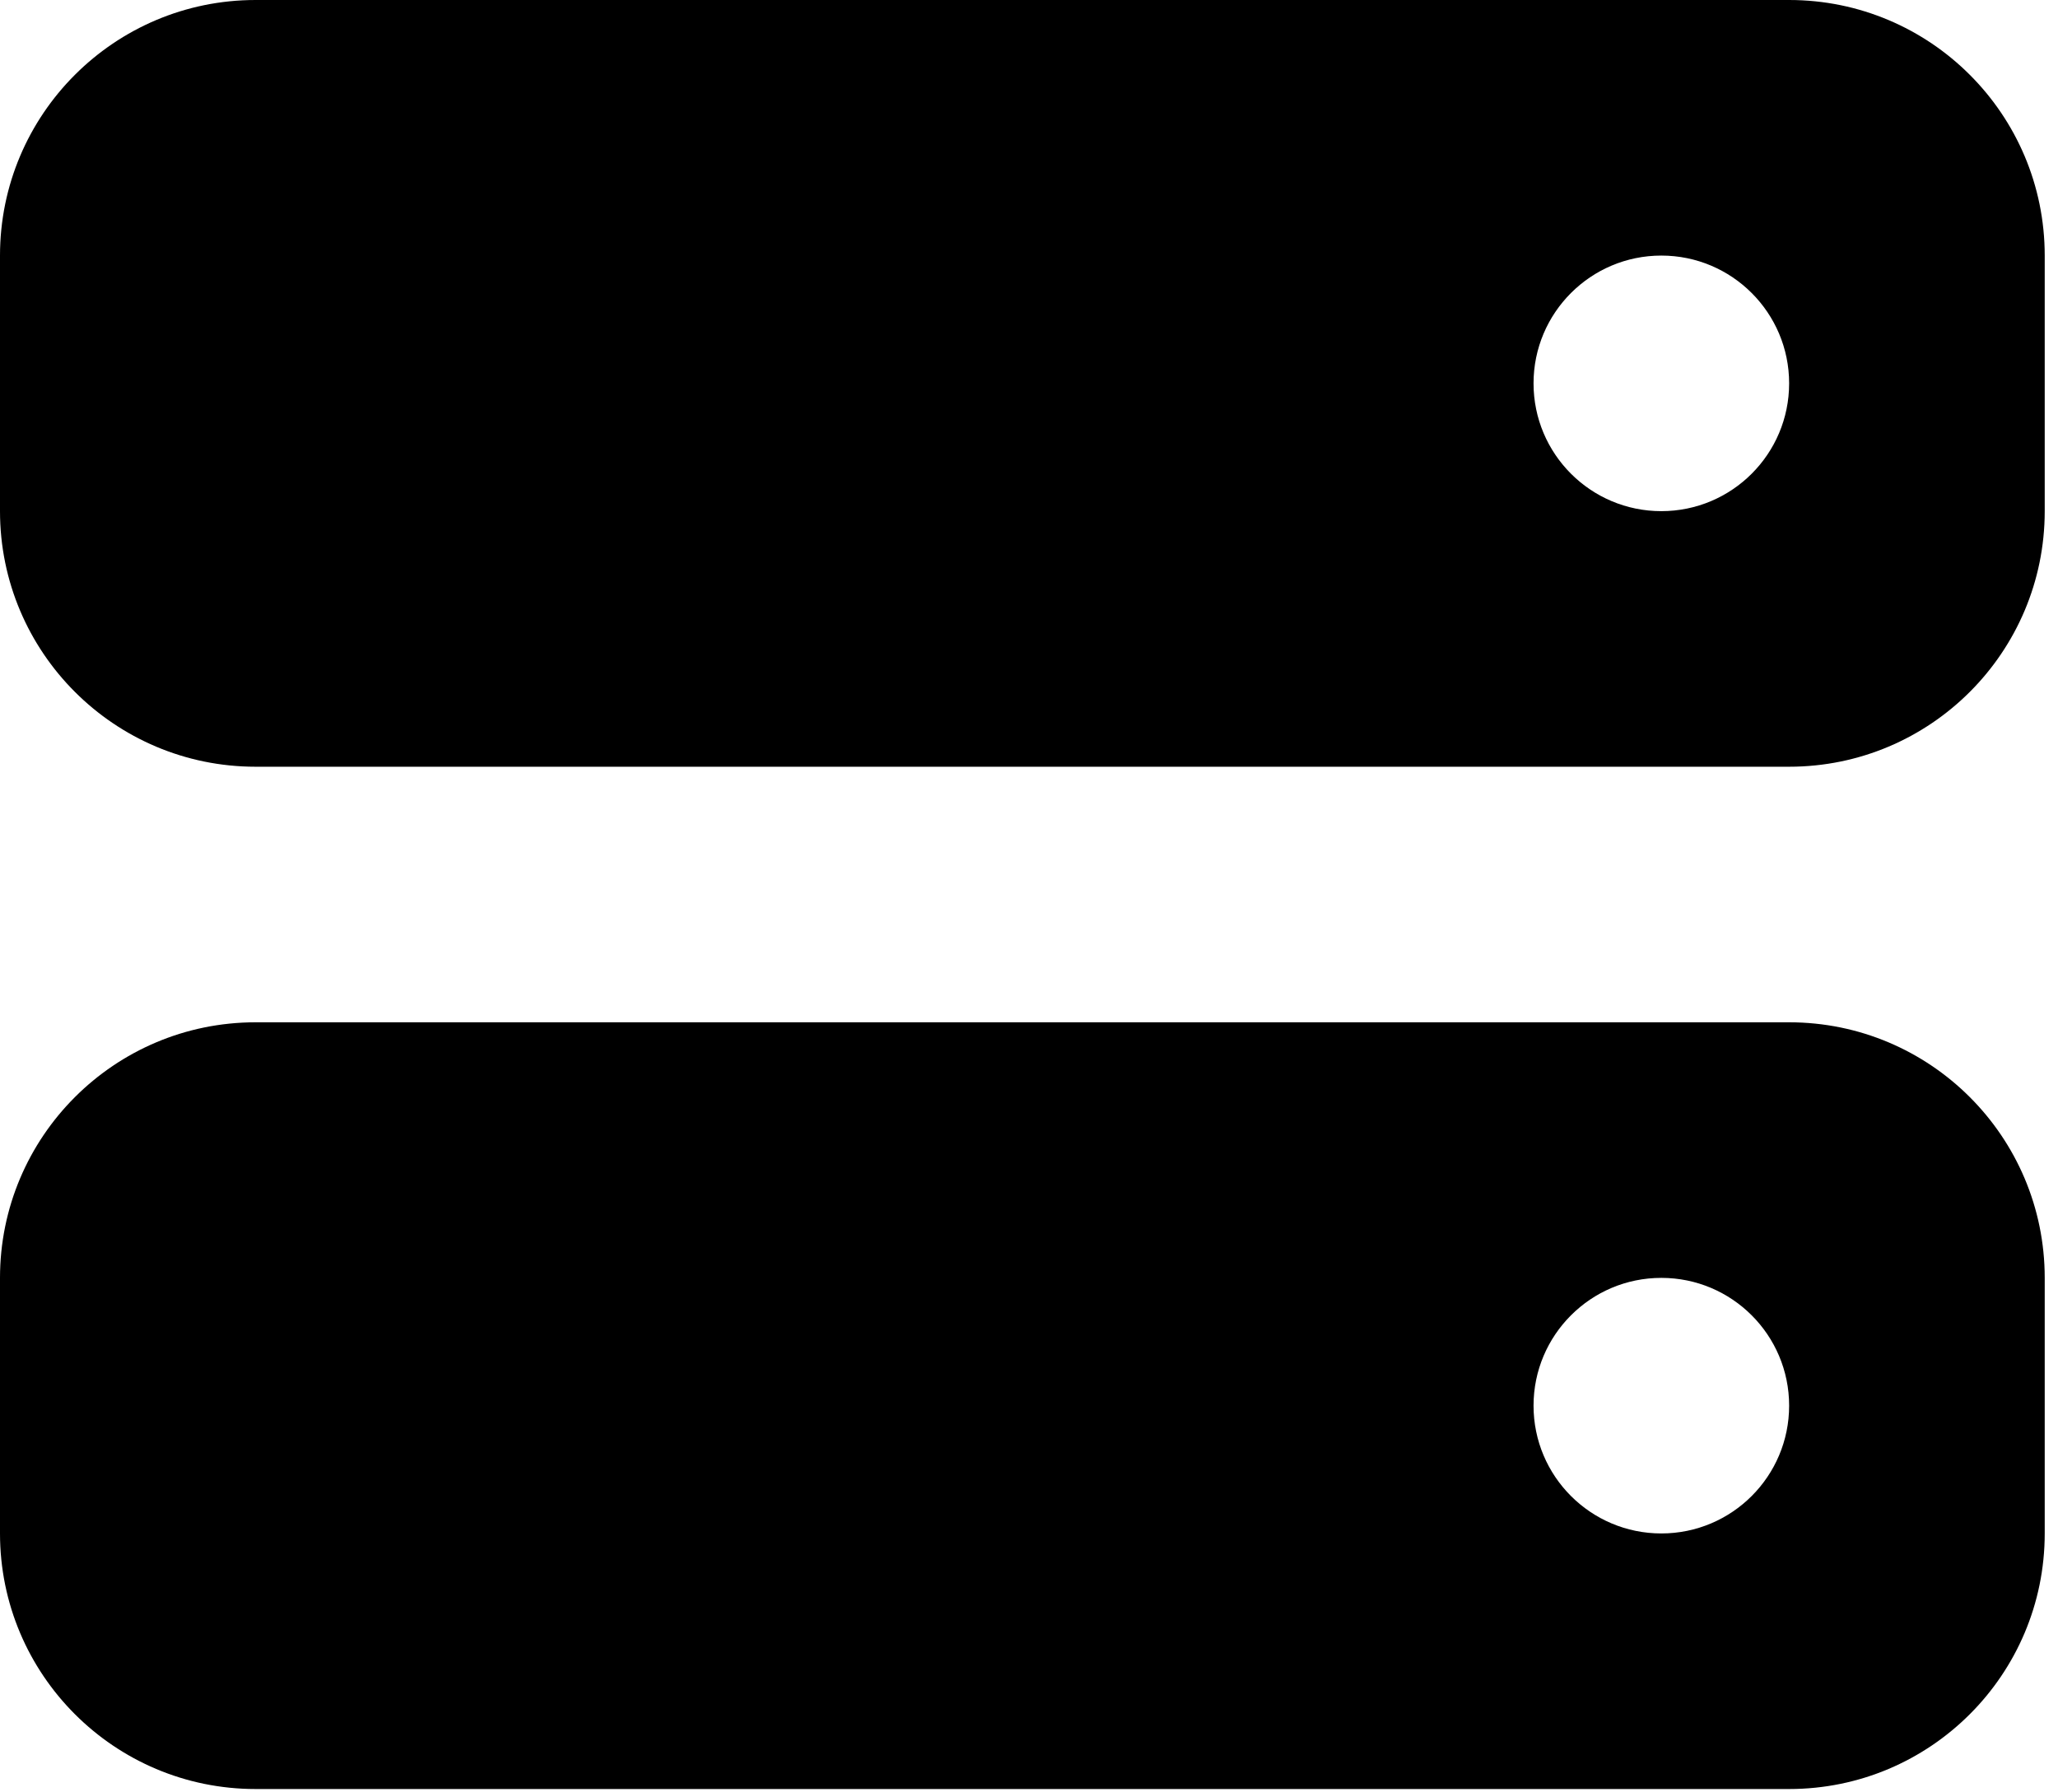
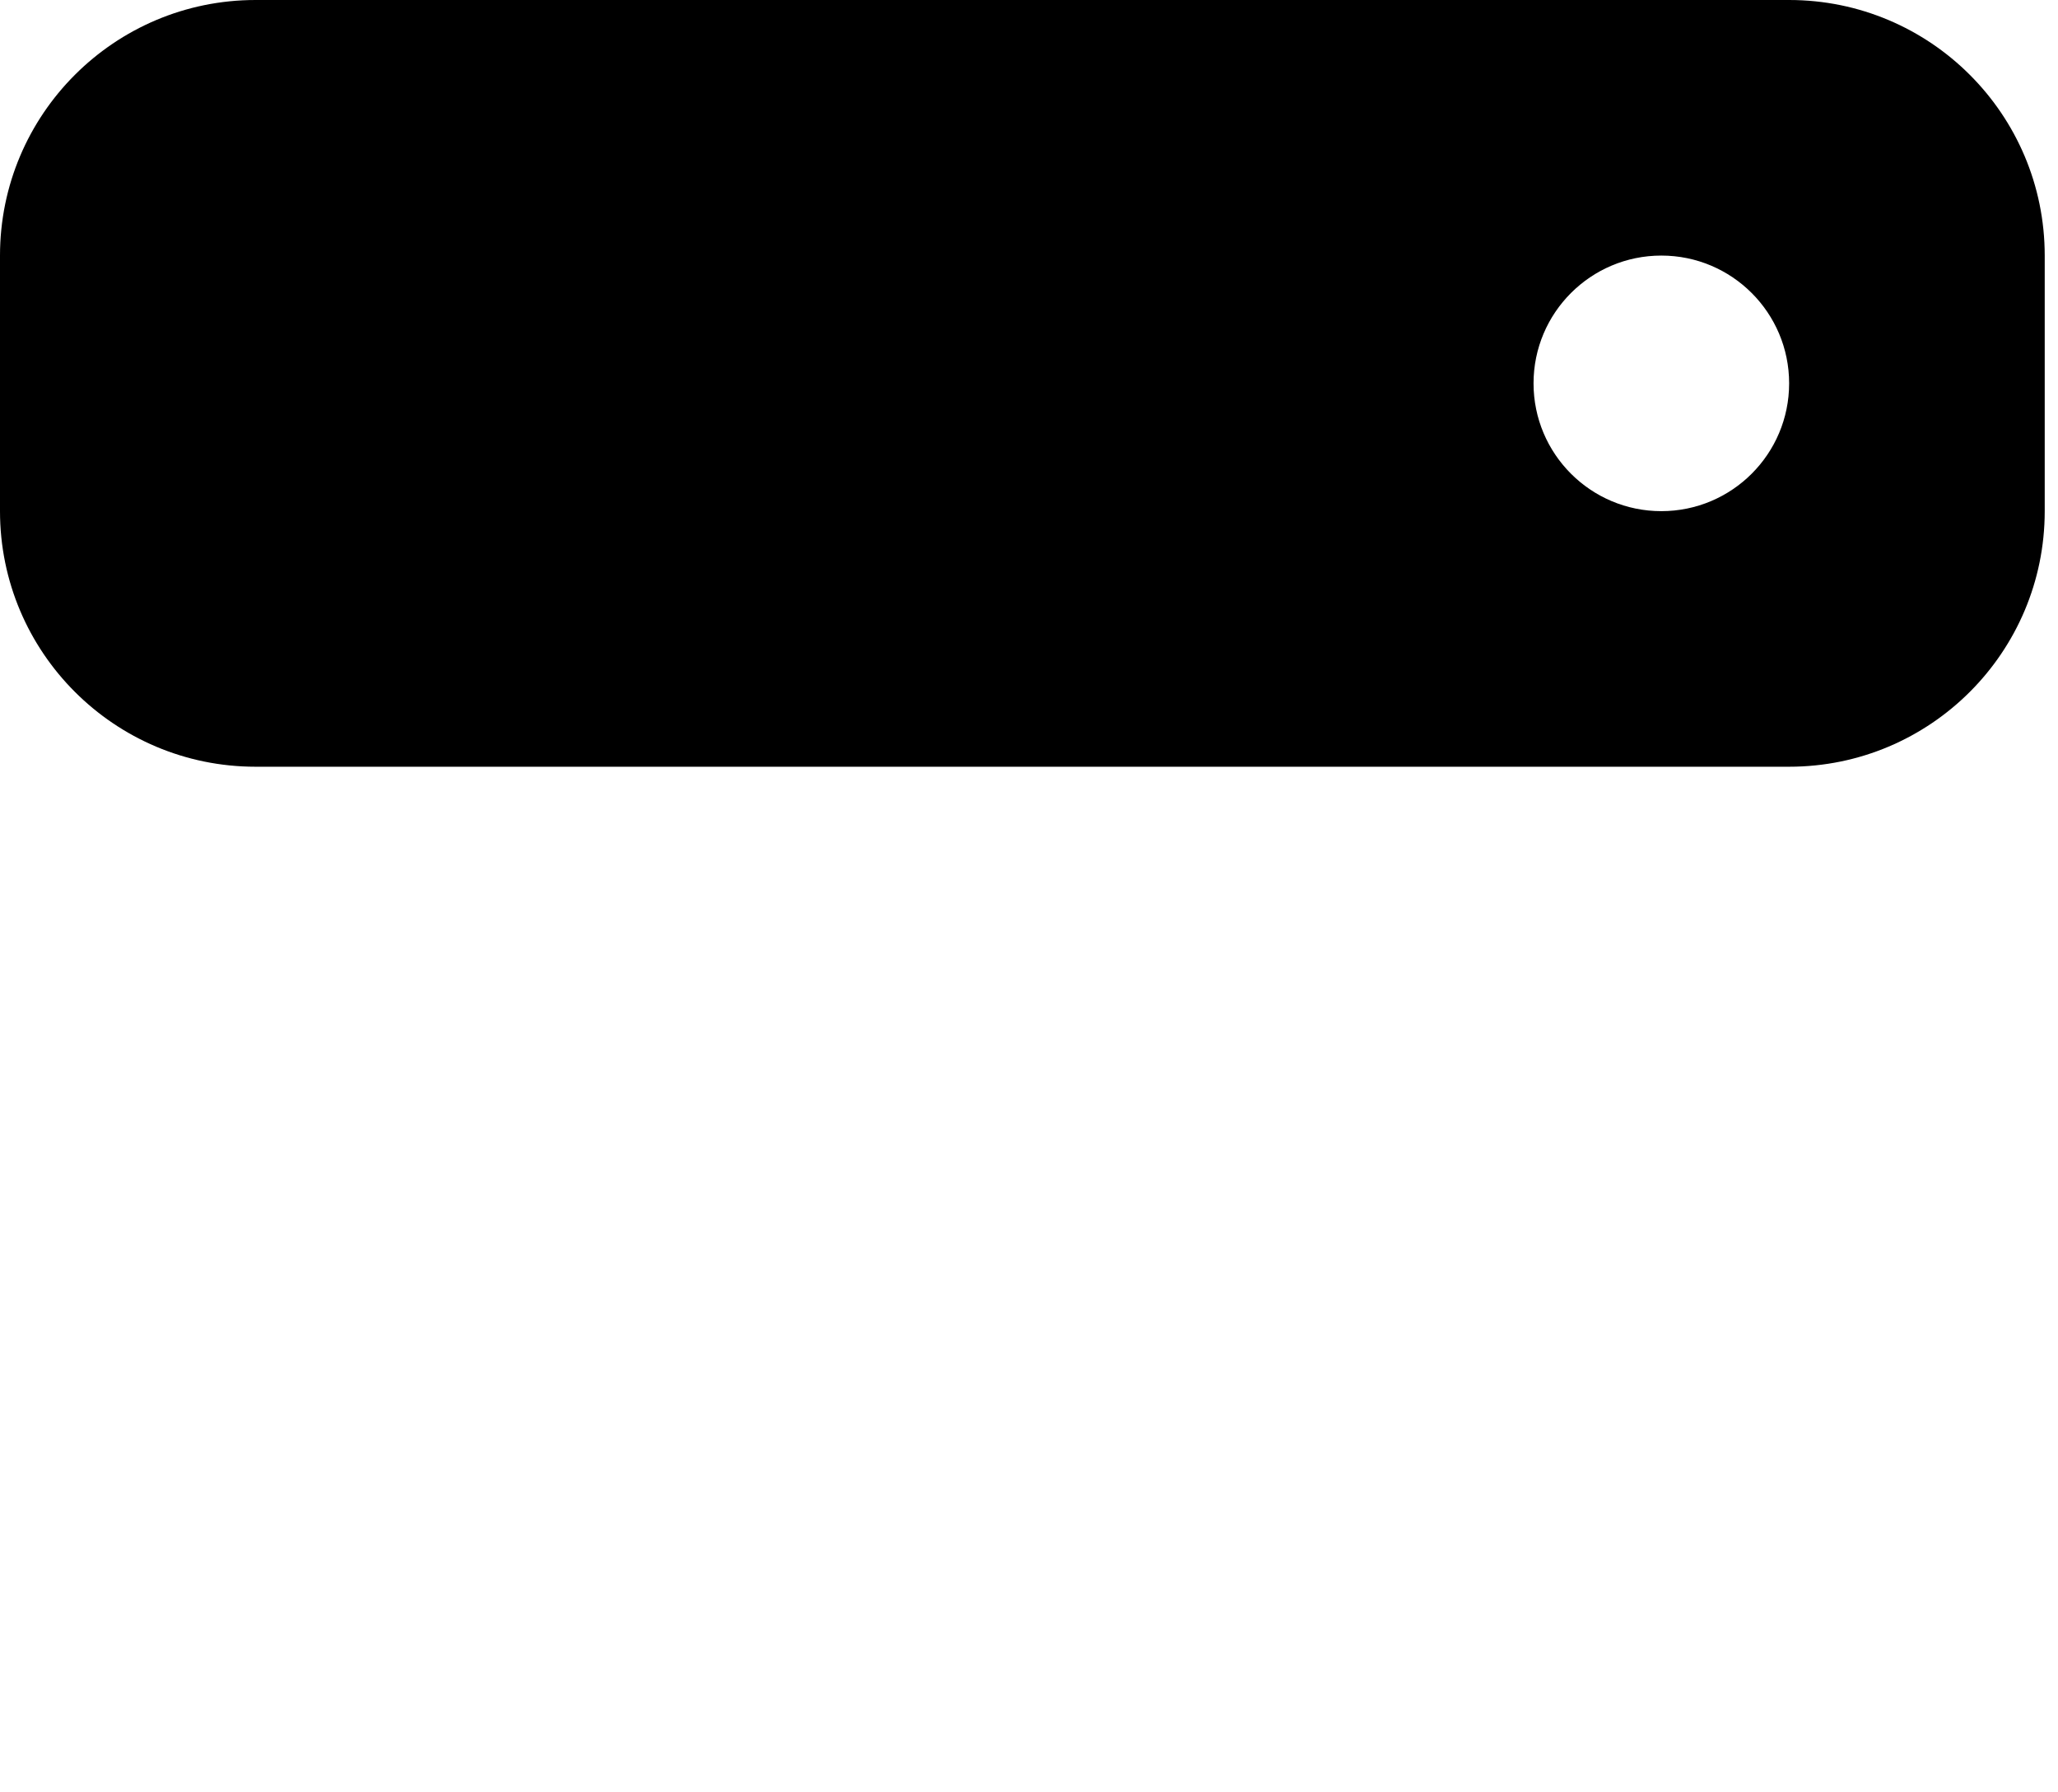
<svg xmlns="http://www.w3.org/2000/svg" fill="none" height="100%" overflow="visible" preserveAspectRatio="none" style="display: block;" viewBox="0 0 31 27" width="100%">
  <g id="Icon">
-     <path clip-rule="evenodd" d="M0 3.85C0 1.724 1.724 0 3.85 0H26.95C29.076 0 30.8 1.724 30.8 3.85V7.7C30.8 9.826 29.076 11.55 26.95 11.55H3.85C1.724 11.55 0 9.826 0 7.7V3.85ZM26.95 5.775C26.95 6.838 26.088 7.7 25.025 7.7C23.962 7.7 23.1 6.838 23.1 5.775C23.1 4.712 23.962 3.85 25.025 3.85C26.088 3.85 26.95 4.712 26.95 5.775Z" fill="black" fill-rule="evenodd" />
-     <path clip-rule="evenodd" d="M0 19.25C0 17.124 1.724 15.4 3.85 15.4H26.95C29.076 15.4 30.8 17.124 30.8 19.25V23.1C30.8 25.226 29.076 26.95 26.95 26.95H3.85C1.724 26.95 0 25.226 0 23.1V19.25ZM26.95 21.175C26.95 22.238 26.088 23.1 25.025 23.1C23.962 23.1 23.1 22.238 23.1 21.175C23.1 20.112 23.962 19.25 25.025 19.25C26.088 19.25 26.95 20.112 26.95 21.175Z" fill="black" fill-rule="evenodd" />
+     <path clip-rule="evenodd" d="M0 3.85C0 1.724 1.724 0 3.85 0H26.95C29.076 0 30.8 1.724 30.8 3.85V7.7C30.8 9.826 29.076 11.55 26.95 11.55H3.85C1.724 11.55 0 9.826 0 7.7V3.85M26.95 5.775C26.95 6.838 26.088 7.7 25.025 7.7C23.962 7.7 23.1 6.838 23.1 5.775C23.1 4.712 23.962 3.85 25.025 3.85C26.088 3.85 26.95 4.712 26.95 5.775Z" fill="black" fill-rule="evenodd" />
  </g>
</svg>